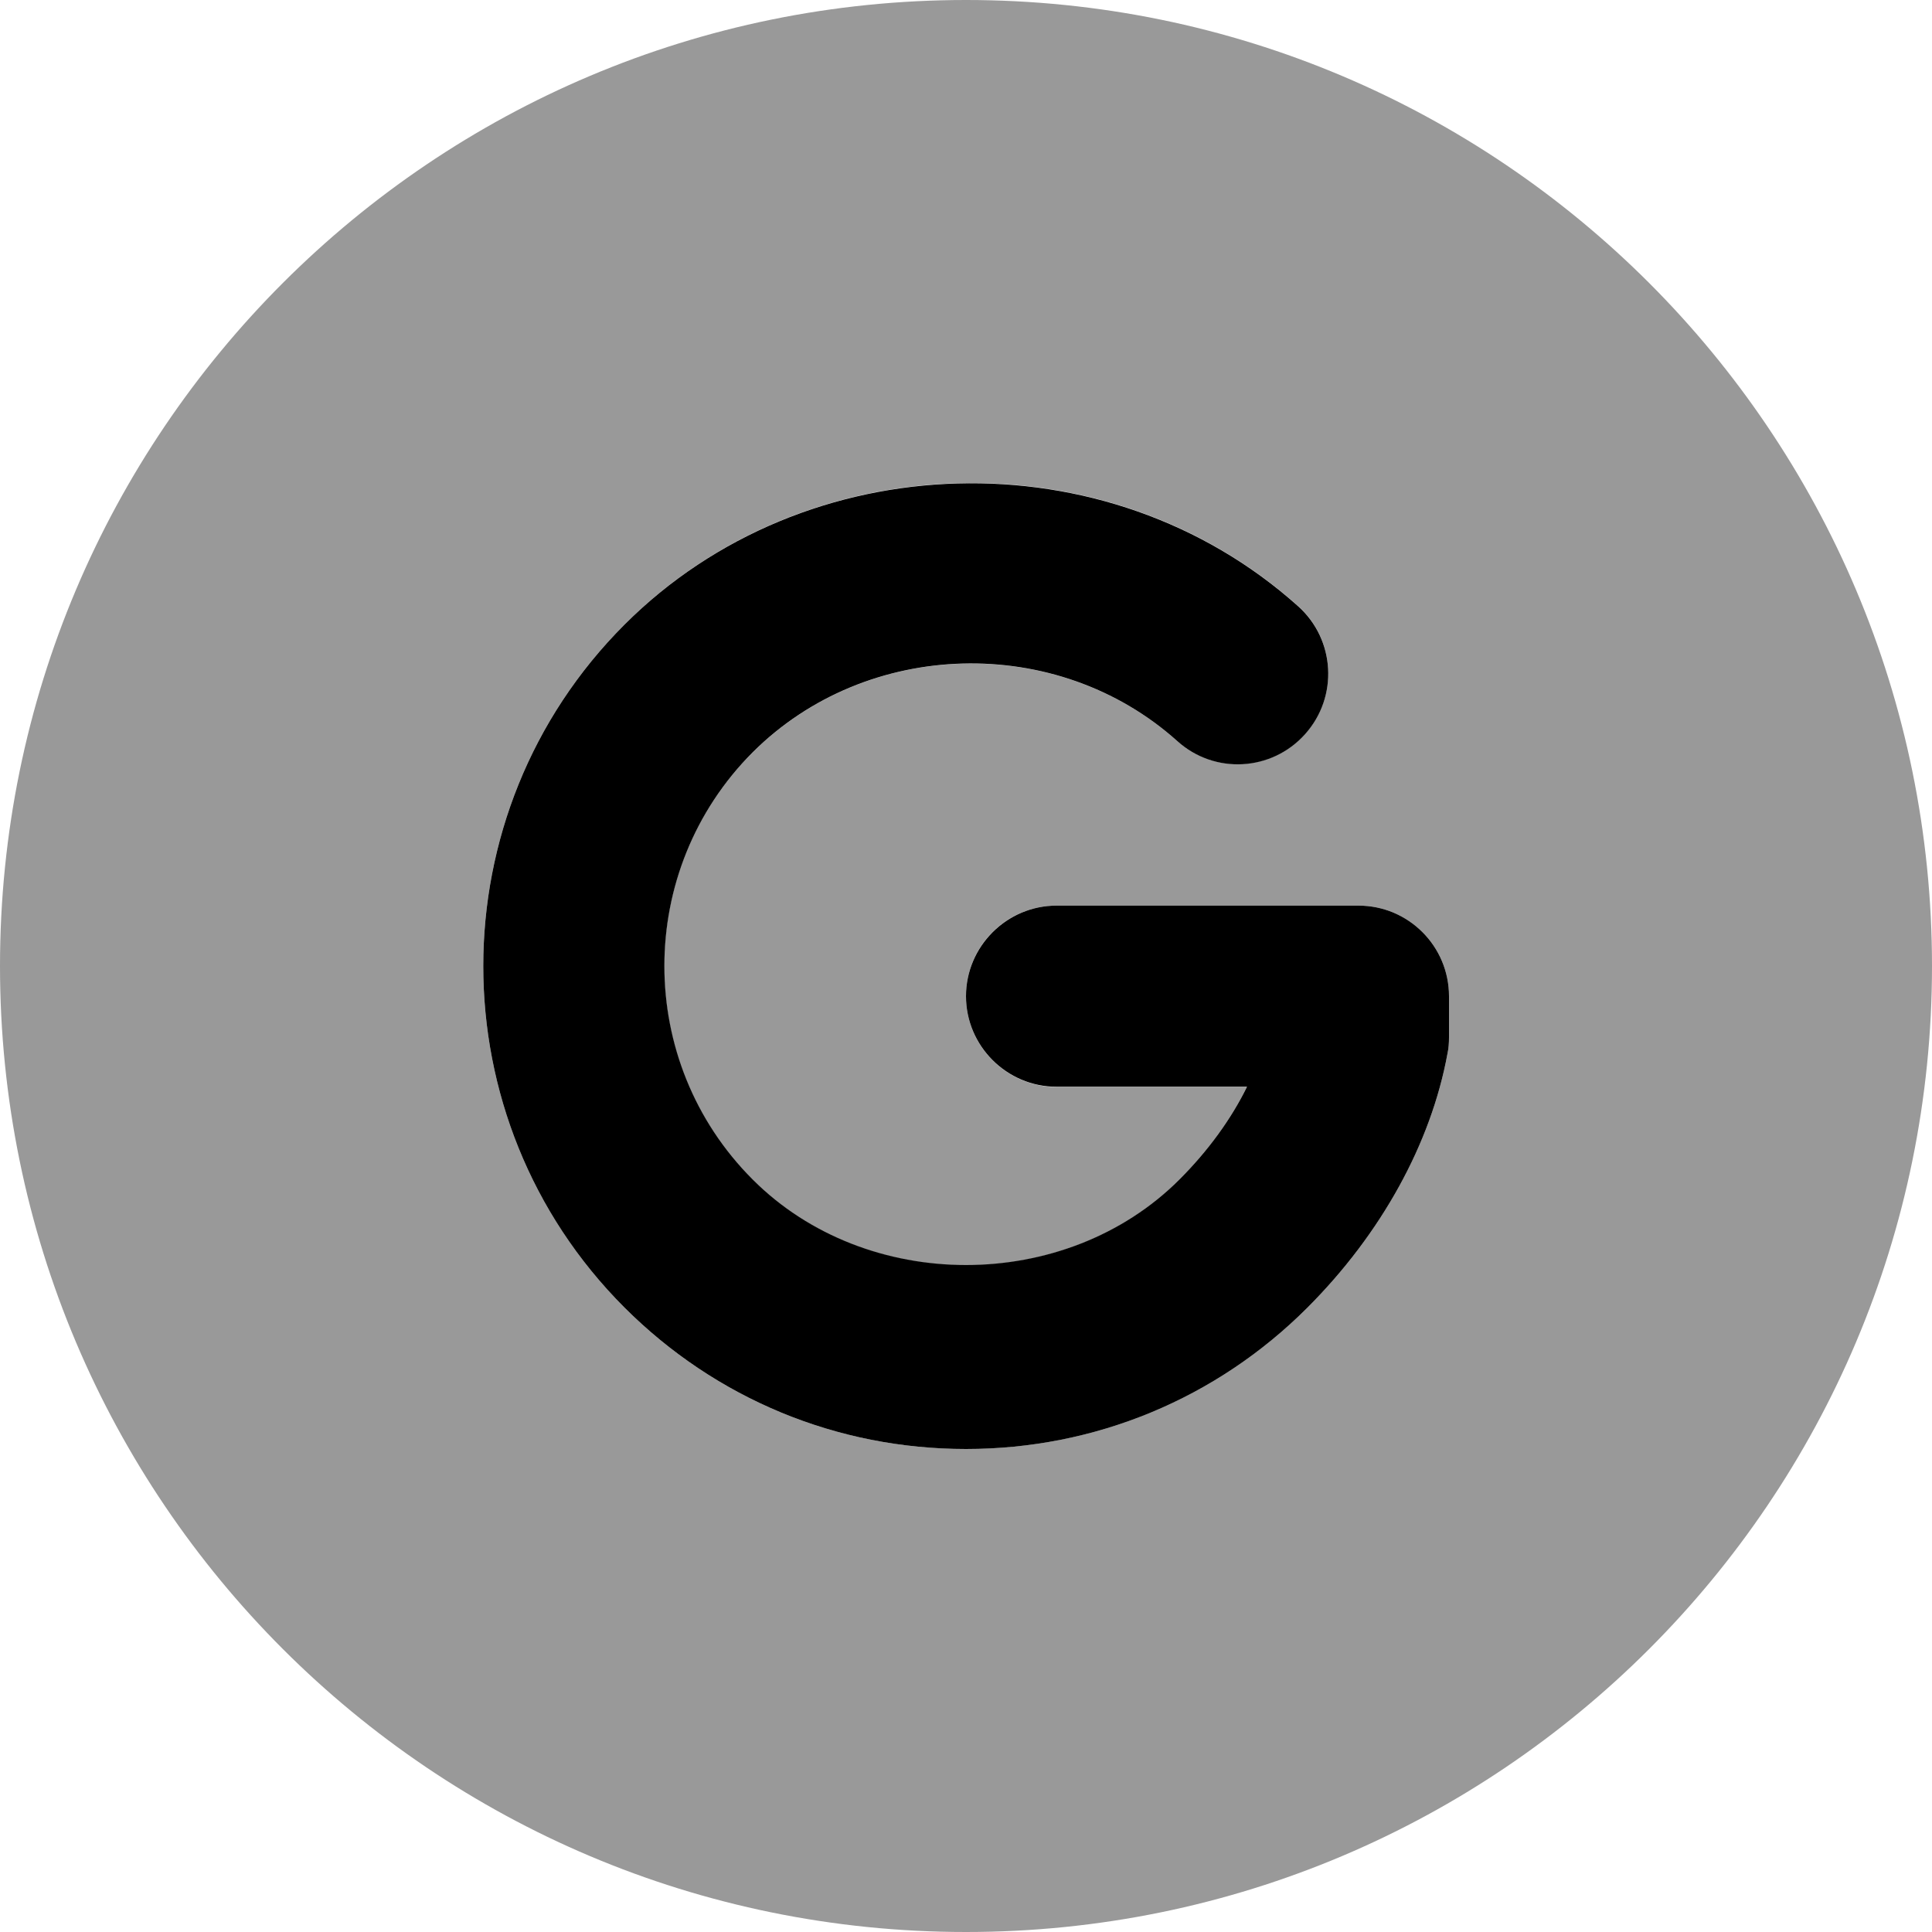
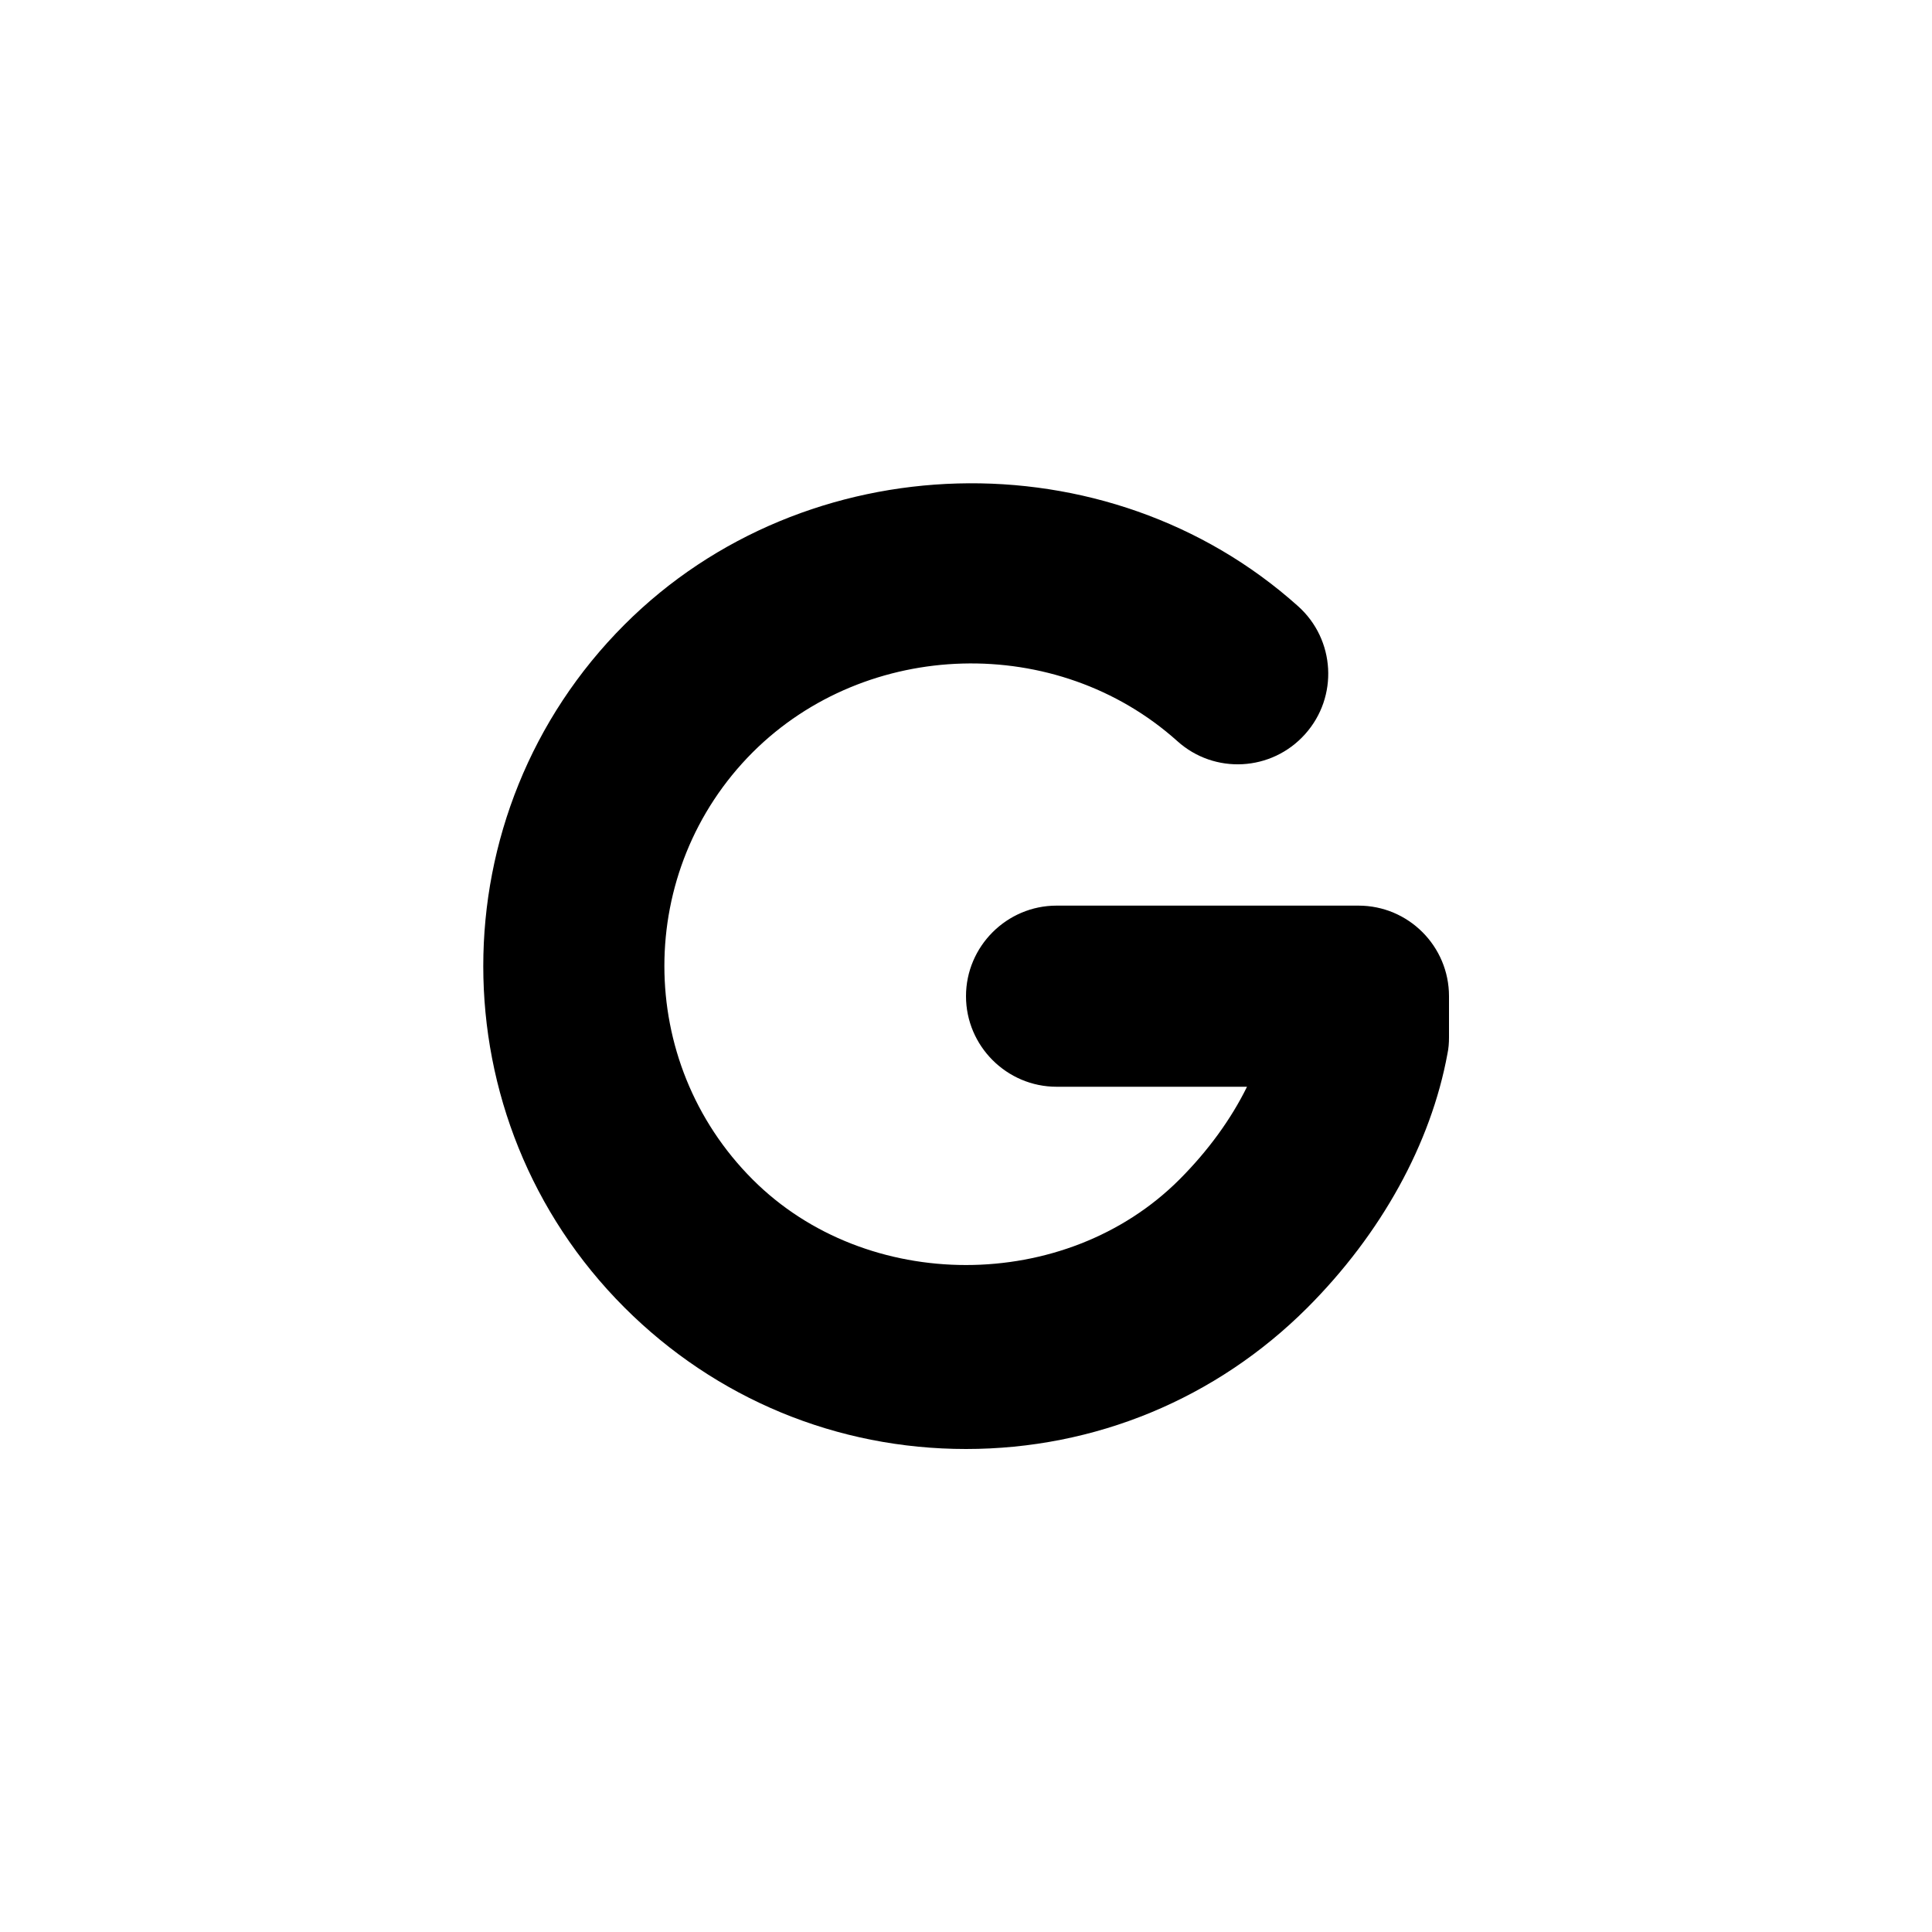
<svg xmlns="http://www.w3.org/2000/svg" viewBox="0 0 512 512">
  <defs>
    <style>.fa-secondary{opacity:.4}</style>
  </defs>
  <path class="fa-primary" d="M360 240h-80C266.8 240 256 250.8 256 264S266.8 288 280 288h50.47c-4.219 8.578-10.31 16.97-17.91 24.58c-30.19 30.22-82.94 30.22-113.1 0c-31.19-31.2-31.19-81.95 0-113.2C229.7 169.2 280.1 167.8 312 196.4c9.812 8.859 25 8.078 33.88-1.859c8.844-9.875 8-25.05-1.875-33.89c-50.53-45.3-130.6-43.06-178.5 4.875c-49.91 49.91-49.91 131.1 0 181C189.7 370.7 221.8 384 256 384s66.34-13.31 90.5-37.48c19.53-19.56 32.72-43.44 37.09-67.27C383.9 277.8 384 276.4 384 274.9V264C384 250.8 373.3 240 360 240z" />
-   <path class="fa-secondary" d="M256 0C114.6 0 0 114.6 0 256s114.6 256 256 256s256-114.6 256-256S397.4 0 256 0zM384 274.9c0 1.453-.125 2.922-.406 4.344c-4.375 23.83-17.56 47.7-37.09 67.27C322.3 370.7 290.2 384 256 384s-66.34-13.31-90.5-37.48c-49.91-49.91-49.91-131.1 0-181C213.4 117.5 293.5 115.3 344 160.6c9.875 8.844 10.72 24.02 1.875 33.89C337 204.4 321.8 205.2 312 196.4c-31.91-28.56-82.34-27.19-112.6 3.062c-31.19 31.2-31.19 81.95 0 113.2c30.19 30.22 82.94 30.22 113.1 0c7.594-7.609 13.69-16 17.91-24.58H280C266.8 288 256 277.3 256 264s10.75-24 24-24h80C373.3 240 384 250.8 384 264V274.9z" />
</svg>